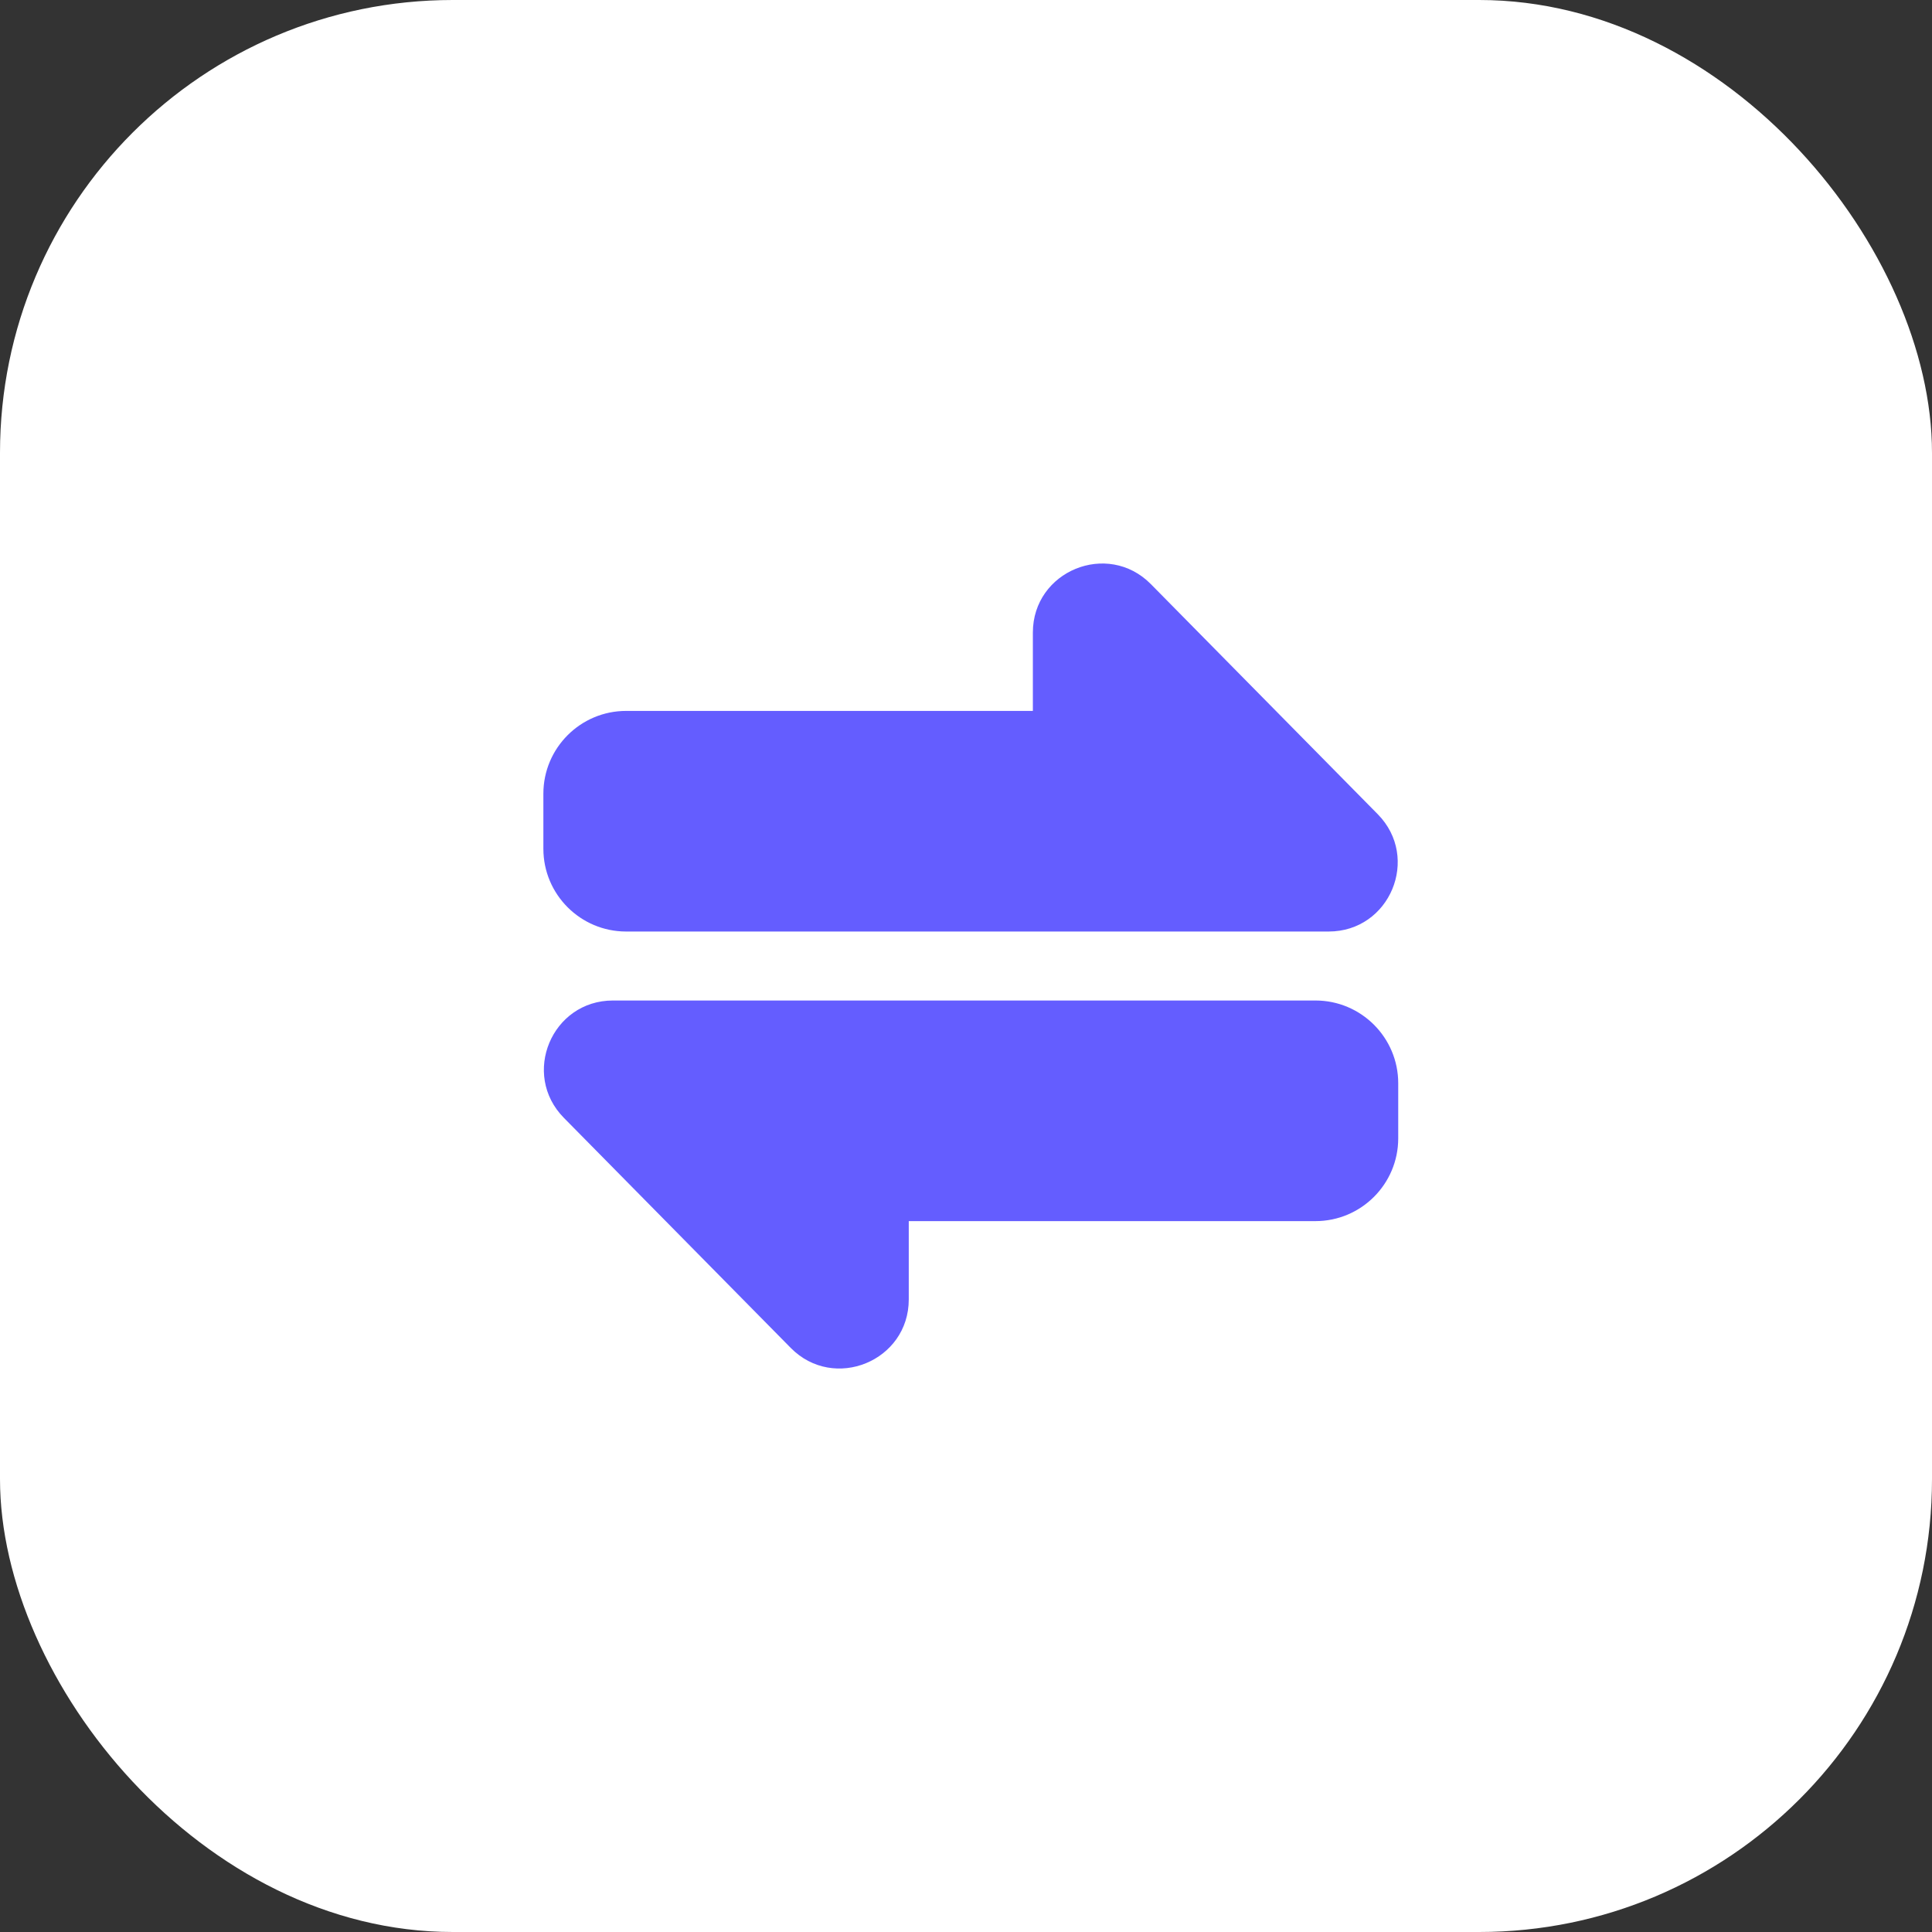
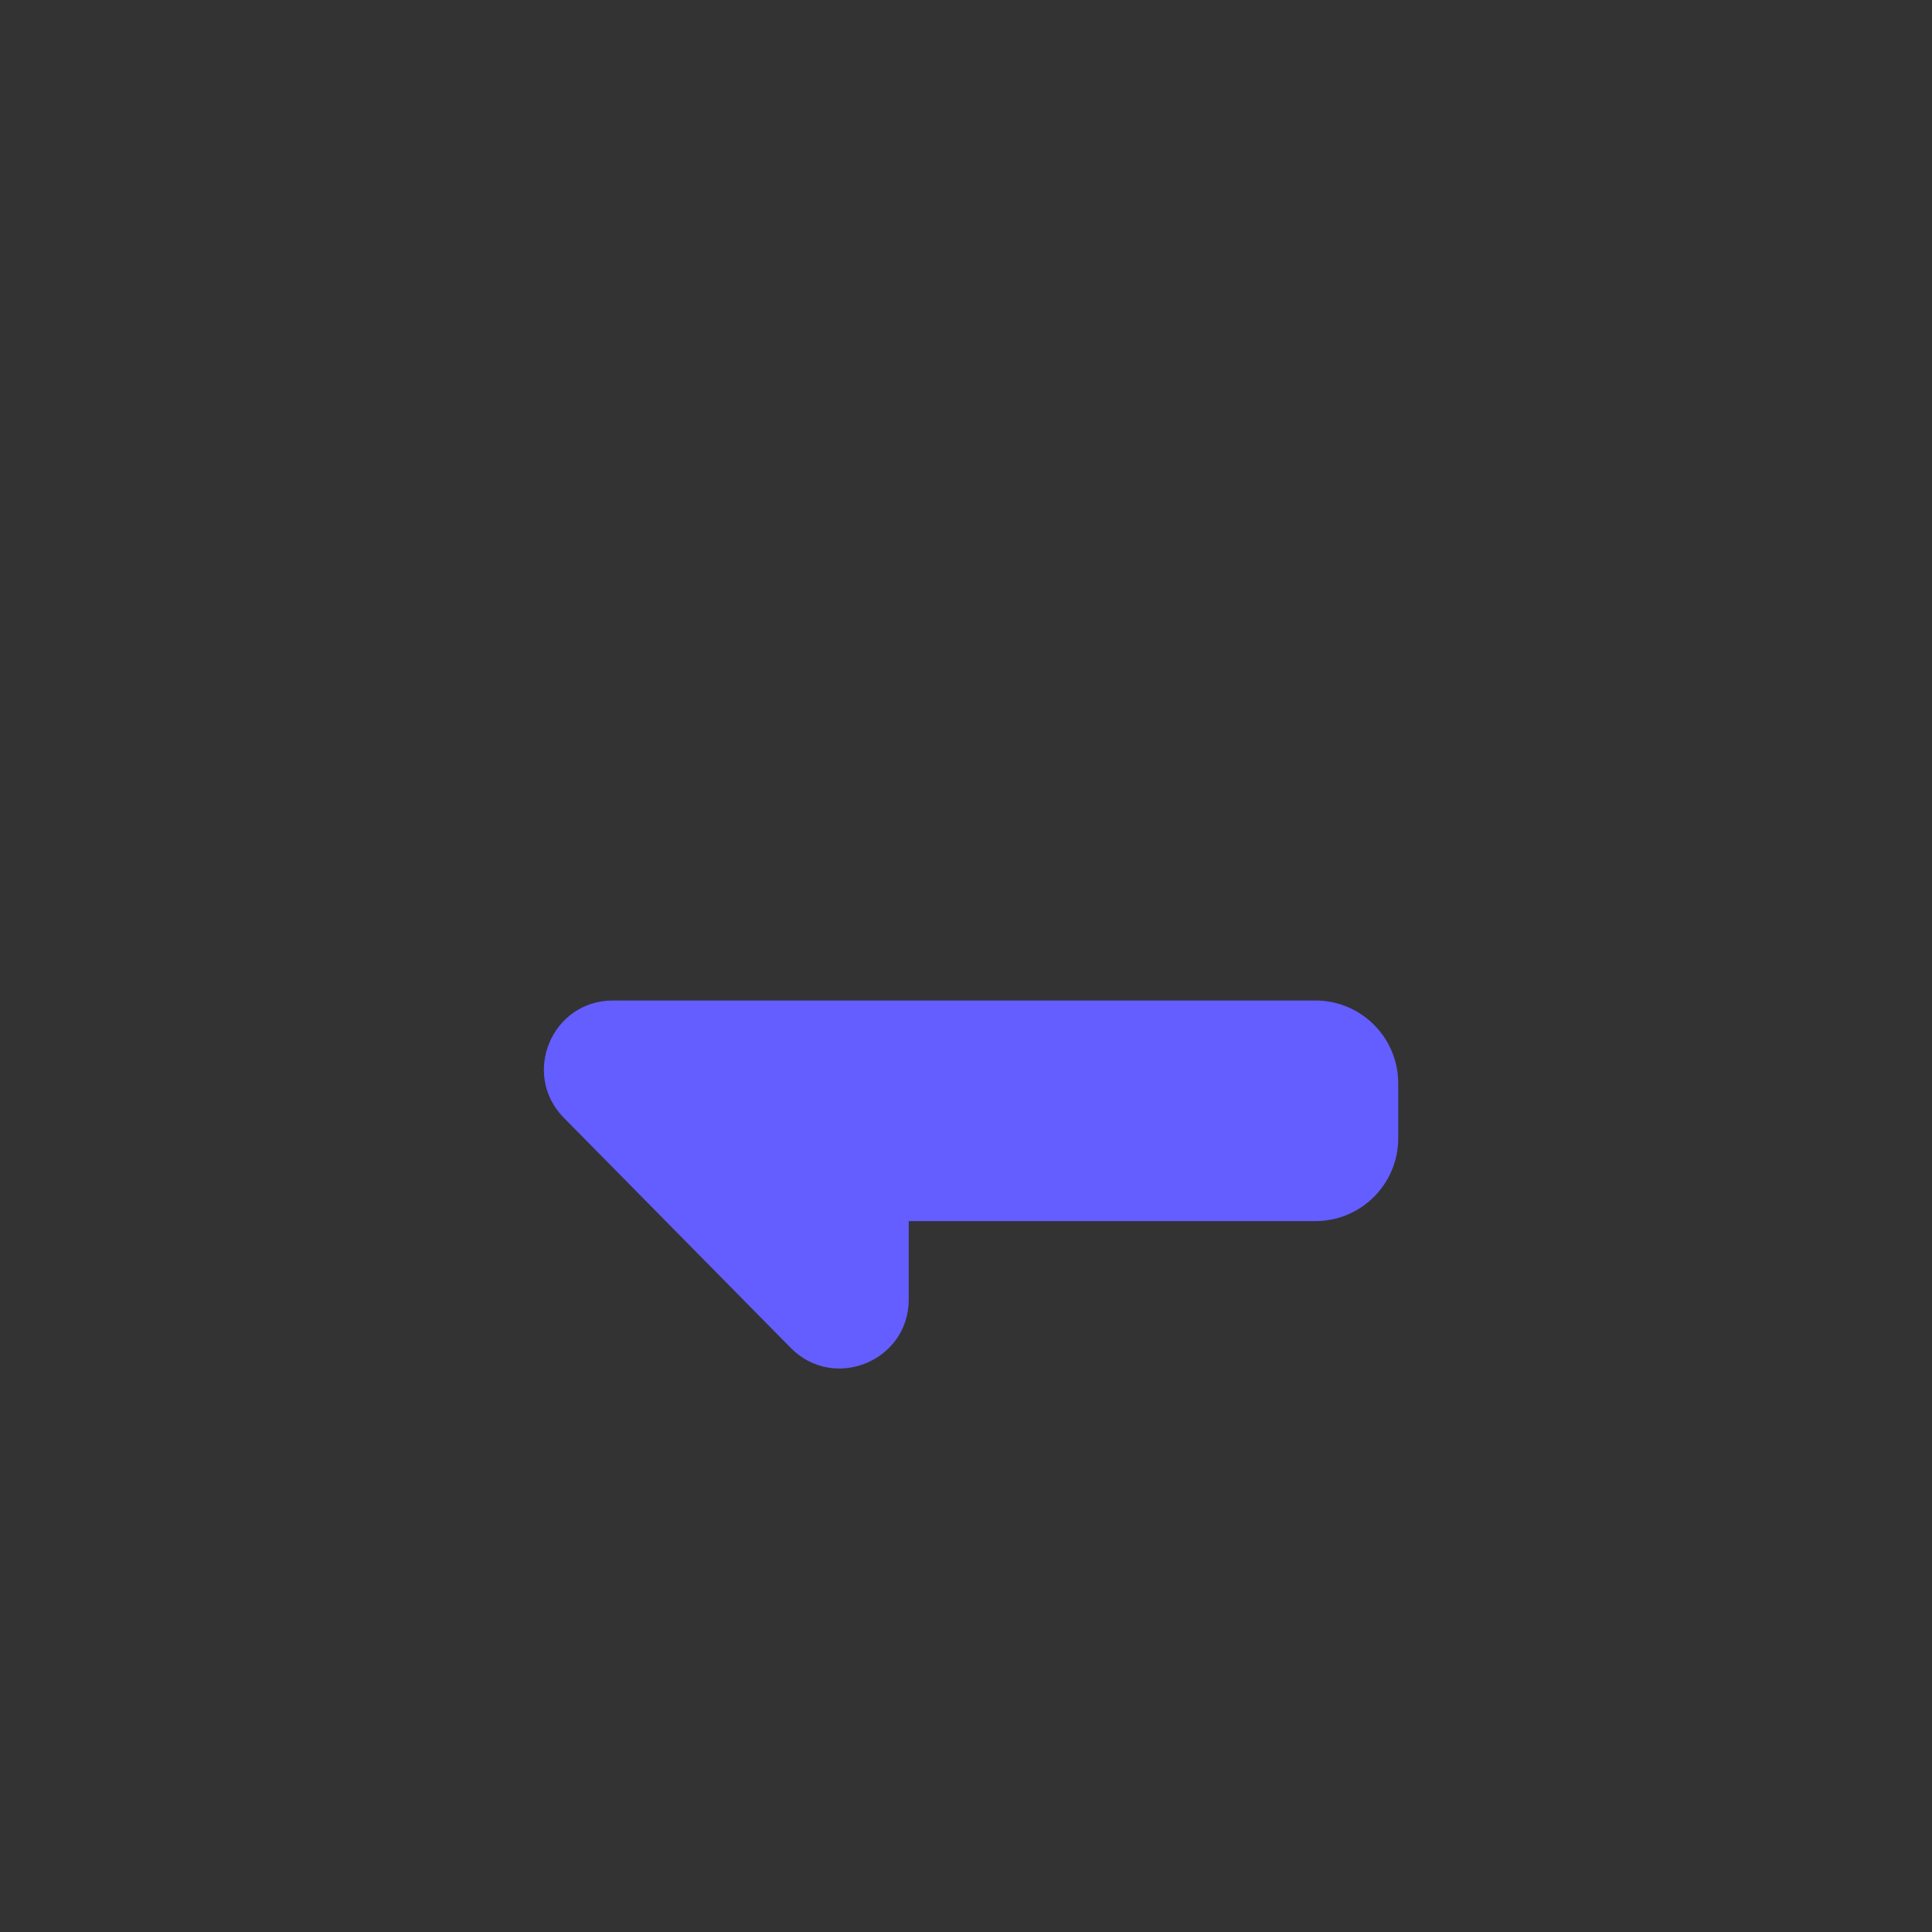
<svg xmlns="http://www.w3.org/2000/svg" width="64" height="64" viewBox="0 0 64 64" fill="none">
  <rect x="0" y="0" width="64" height="64" fill="#333333" stroke="none" />
-   <rect width="64" height="64" rx="15" fill="white" />
-   <path d="M44.013 30.858H20.741C19.229 30.858 18 29.629 18 28.118V26.291C18 24.78 19.229 23.55 20.741 23.55H34.215V20.954C34.215 18.915 36.692 17.898 38.124 19.35L45.639 26.971C47.062 28.414 46.043 30.858 44.013 30.858Z" fill="#645DFF" />
  <path d="M26.194 44.651L18.679 37.03C17.256 35.587 18.276 33.143 20.305 33.143H43.578C45.089 33.143 46.318 34.372 46.318 35.883V37.71C46.318 39.221 45.089 40.451 43.578 40.451H30.104V43.047C30.104 45.085 27.627 46.104 26.194 44.651Z" fill="#645DFF" />
</svg>